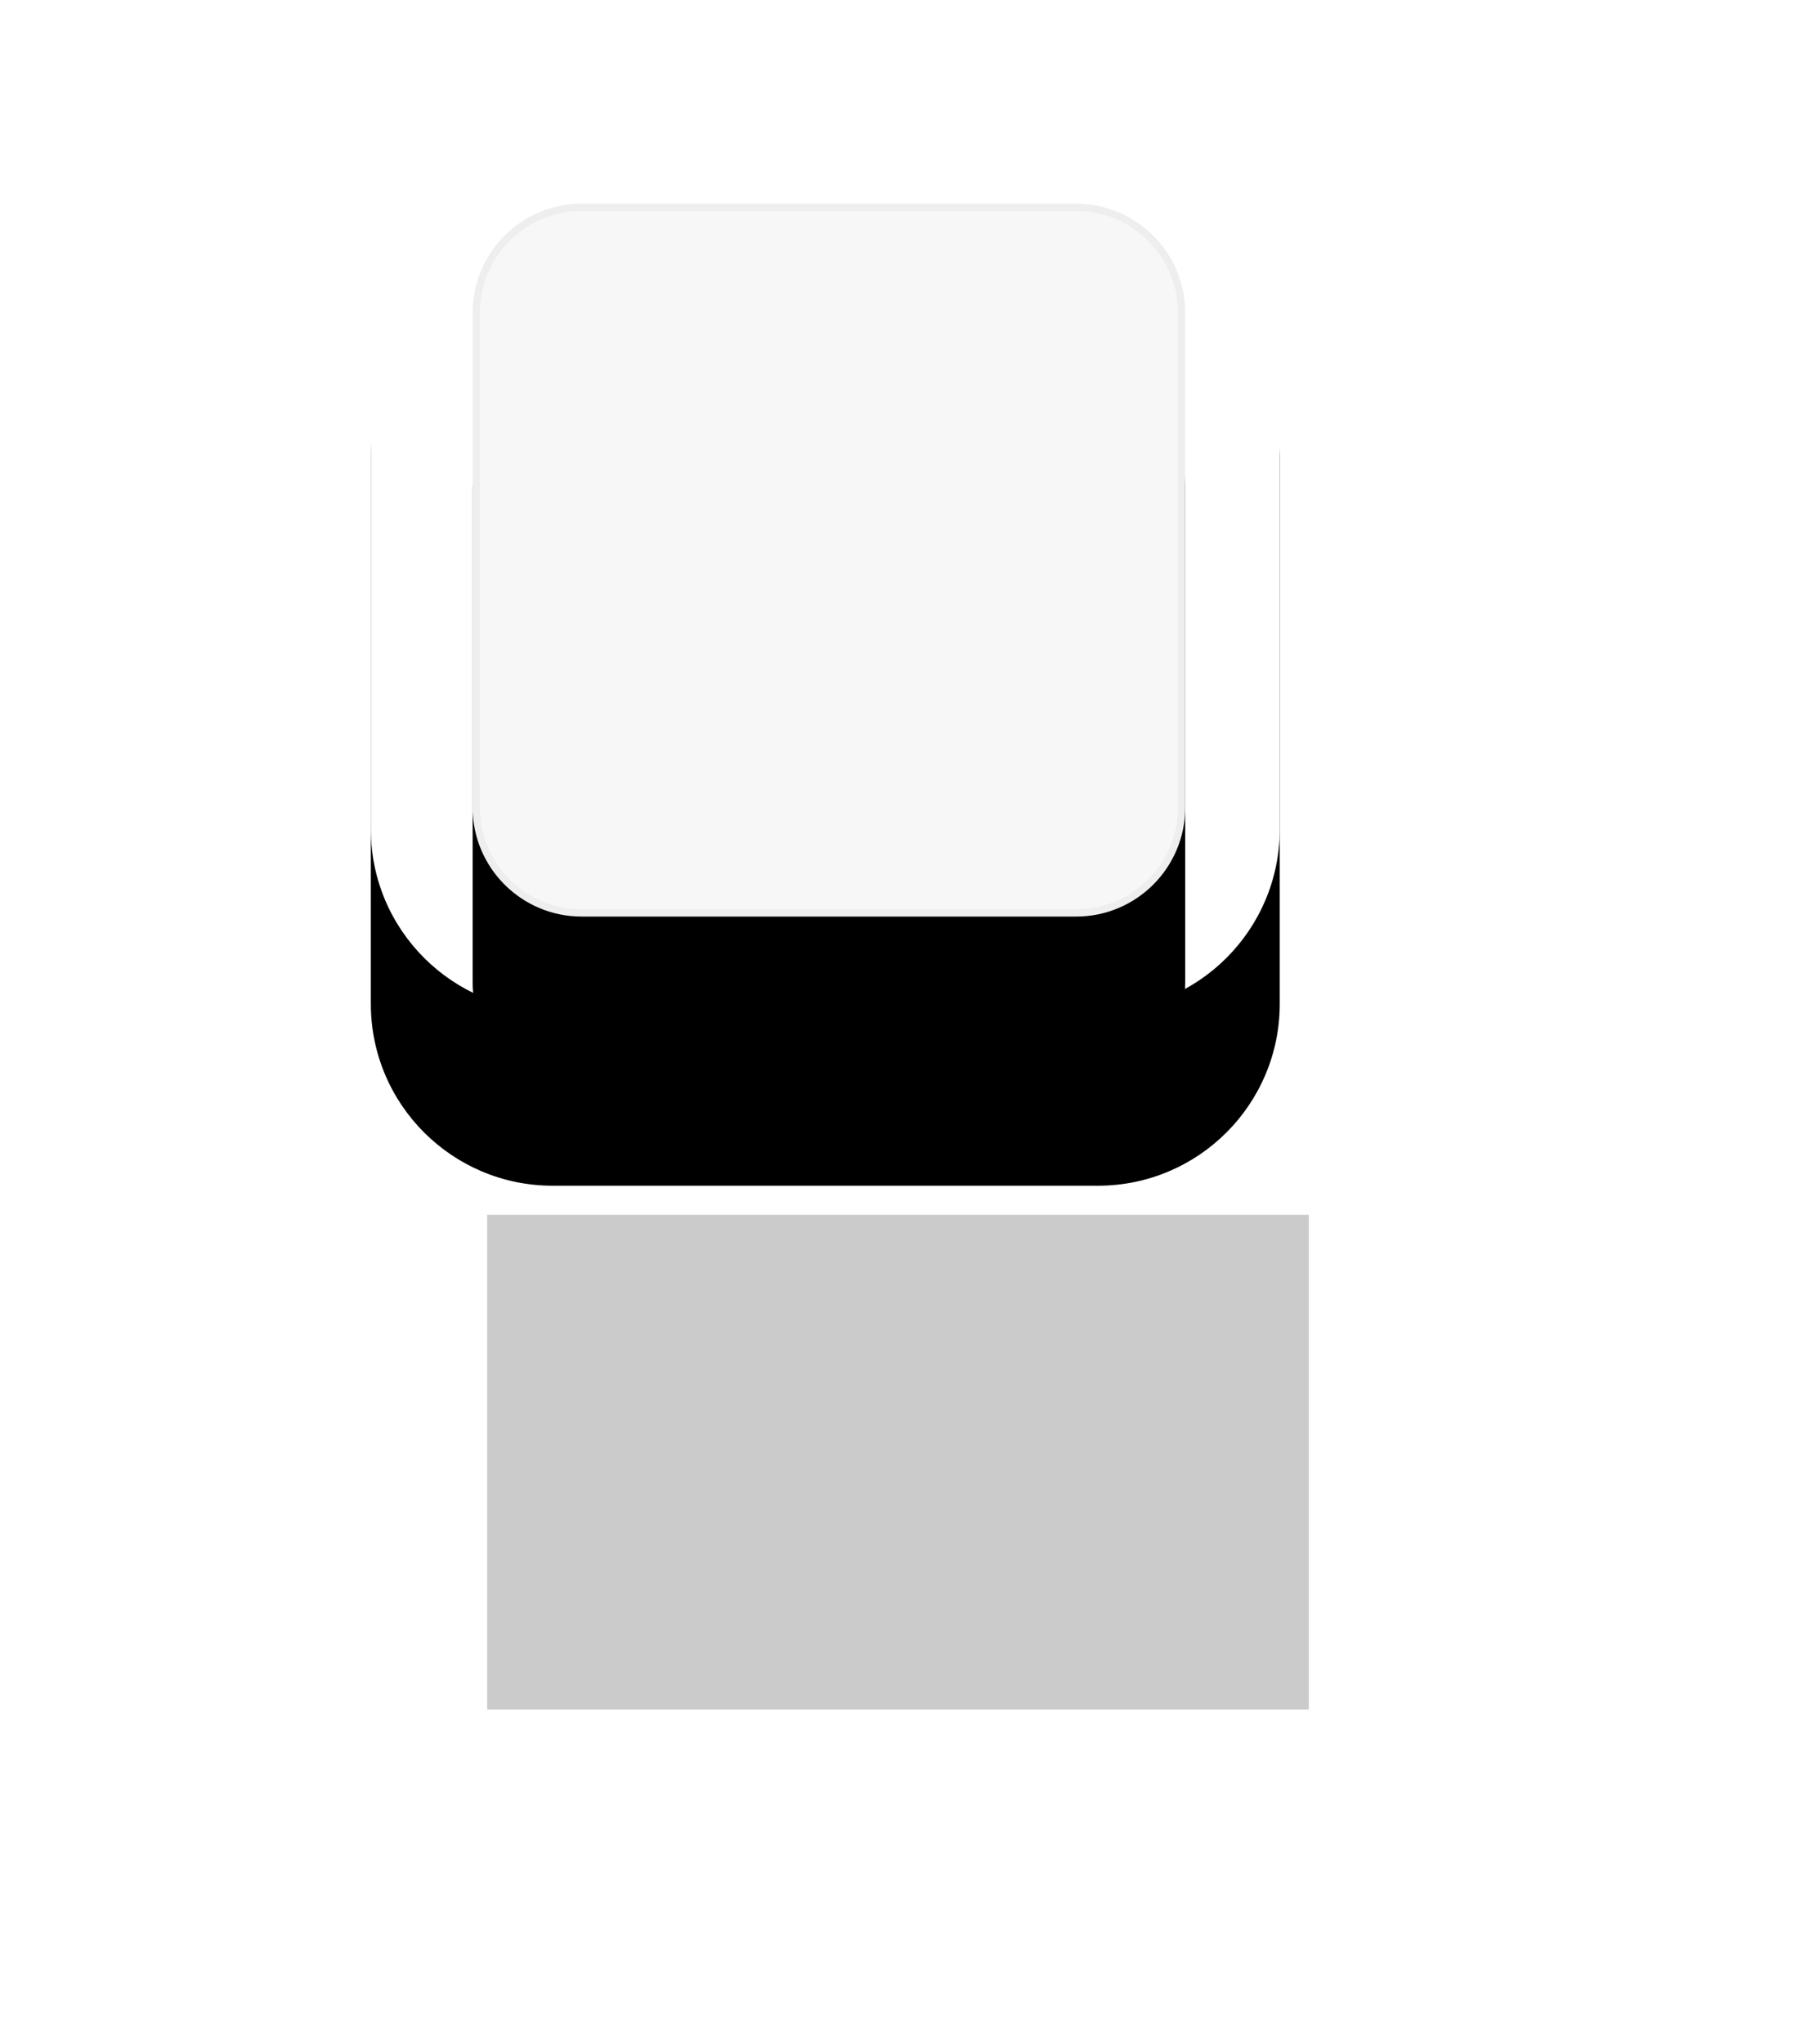
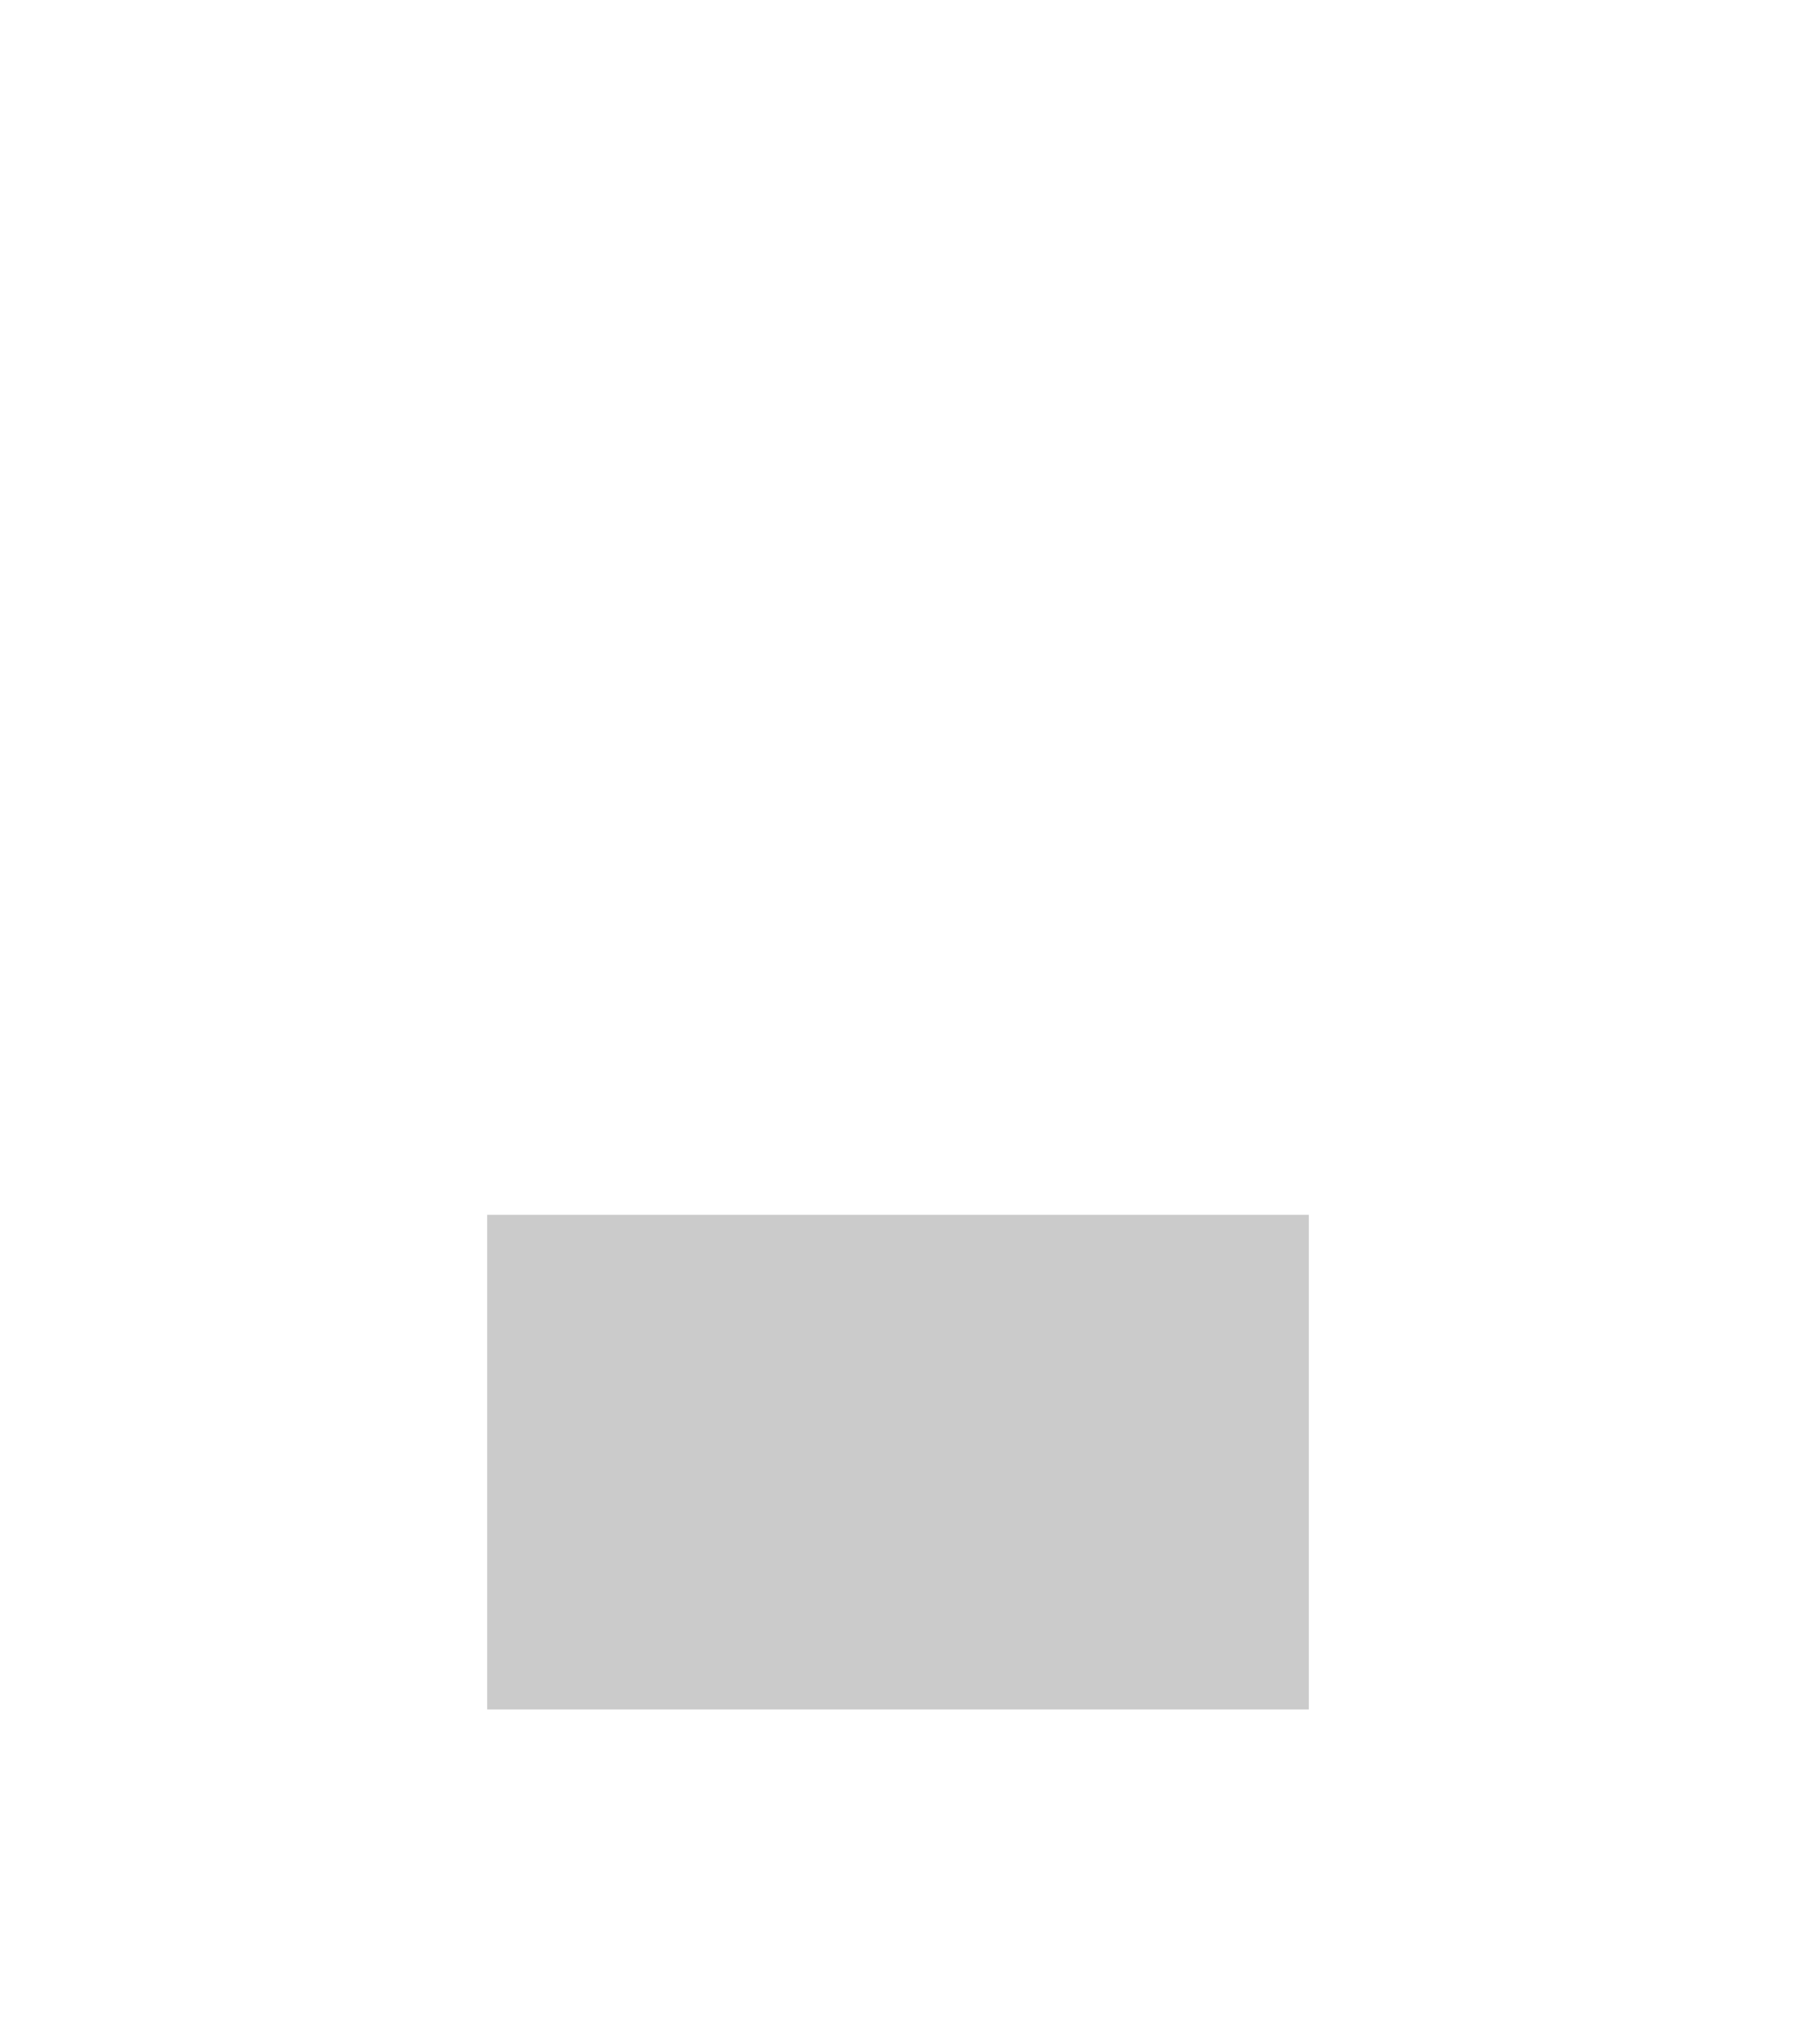
<svg xmlns="http://www.w3.org/2000/svg" xmlns:xlink="http://www.w3.org/1999/xlink" width="247px" height="281px" viewBox="0 0 247 281" version="1.1">
  <title>Icon</title>
  <desc>Created with Sketch.</desc>
  <defs>
    <rect id="path-1" x="16" y="91" width="113" height="68" />
    <filter x="-108.4%" y="-119.9%" width="316.8%" height="460.3%" id="filter-2">
      <feOffset dx="0" dy="41" in="SourceAlpha" result="shadowOffsetOuter1" />
      <feGaussianBlur stdDeviation="34" in="shadowOffsetOuter1" result="shadowBlurOuter1" />
      <feColorMatrix values="0 0 0 0 0 0 0 0 0 0 0 0 0 0 0 0 0 0 0.177 0" type="matrix" in="shadowBlurOuter1" result="shadowMatrixOuter1" />
      <feOffset dx="0" dy="21" in="SourceAlpha" result="shadowOffsetOuter2" />
      <feGaussianBlur stdDeviation="20.5" in="shadowOffsetOuter2" result="shadowBlurOuter2" />
      <feColorMatrix values="0 0 0 0 0 0 0 0 0 0 0 0 0 0 0 0 0 0 0.044 0" type="matrix" in="shadowBlurOuter2" result="shadowMatrixOuter2" />
      <feMerge>
        <feMergeNode in="shadowMatrixOuter1" />
        <feMergeNode in="shadowMatrixOuter2" />
      </feMerge>
    </filter>
-     <path d="M25,0 L100,0 C113.807,-2.53632657e-15 125,11.193 125,25 L125,100 C125,113.807 113.807,125 100,125 L25,125 C11.193,125 1.69088438e-15,113.807 0,100 L0,25 C-1.69088438e-15,11.193 11.193,2.53632657e-15 25,0 Z" id="path-3" />
    <filter x="-55.2%" y="-36.0%" width="210.4%" height="210.4%" id="filter-5">
      <feOffset dx="0" dy="24" in="SourceAlpha" result="shadowOffsetOuter1" />
      <feGaussianBlur stdDeviation="19" in="shadowOffsetOuter1" result="shadowBlurOuter1" />
      <feColorMatrix values="0 0 0 0 0 0 0 0 0 0 0 0 0 0 0 0 0 0 0.03 0" type="matrix" in="shadowBlurOuter1" />
    </filter>
-     <path d="M29,14 L97,14 C105.284,14 112,20.716 112,29 L112,97 C112,105.284 105.284,112 97,112 L29,112 C20.716,112 14,105.284 14,97 L14,29 C14,20.716 20.716,14 29,14 Z" id="path-6" />
    <filter x="-70.4%" y="-45.9%" width="240.8%" height="240.8%" id="filter-8">
      <feOffset dx="0" dy="24" in="SourceAlpha" result="shadowOffsetOuter1" />
      <feGaussianBlur stdDeviation="19" in="shadowOffsetOuter1" result="shadowBlurOuter1" />
      <feComposite in="shadowBlurOuter1" in2="SourceAlpha" operator="out" result="shadowBlurOuter1" />
      <feColorMatrix values="0 0 0 0 0 0 0 0 0 0 0 0 0 0 0 0 0 0 0.03 0" type="matrix" in="shadowBlurOuter1" />
    </filter>
  </defs>
  <g id="Page-1" stroke="none" stroke-width="1" fill="none" fill-rule="evenodd">
    <g id="05_Index-v5" transform="translate(-896, -499)">
      <g id="Banner" transform="translate(125, 187)">
        <g id="Image" transform="translate(822, 8)">
          <g id="Icon" transform="translate(0, 318)">
            <g id="Shadow" opacity="0.206" fill="black" fill-opacity="1">
              <use filter="url(#filter-2)" xlink:href="#path-1" />
            </g>
            <mask id="mask-4" fill="white">
              <use xlink:href="#path-3" />
            </mask>
            <g>
              <use fill="black" fill-opacity="1" filter="url(#filter-5)" xlink:href="#path-3" />
              <use fill="#FFFFFF" fill-rule="evenodd" xlink:href="#path-3" />
            </g>
            <mask id="mask-7" fill="white">
              <use xlink:href="#path-6" />
            </mask>
            <g>
              <use fill="black" fill-opacity="1" filter="url(#filter-8)" xlink:href="#path-6" />
-               <path stroke="#EEEEEE" stroke-width="1" d="M29,14.5 C20.992,14.5 14.5,20.992 14.5,29 L14.5,97 C14.5,105.008 20.992,111.5 29,111.5 L97,111.5 C105.008,111.5 111.5,105.008 111.5,97 L111.5,29 C111.5,20.992 105.008,14.5 97,14.5 L29,14.5 Z" stroke-linejoin="square" fill="#F7F7F7" fill-rule="evenodd" />
            </g>
          </g>
        </g>
      </g>
    </g>
  </g>
</svg>